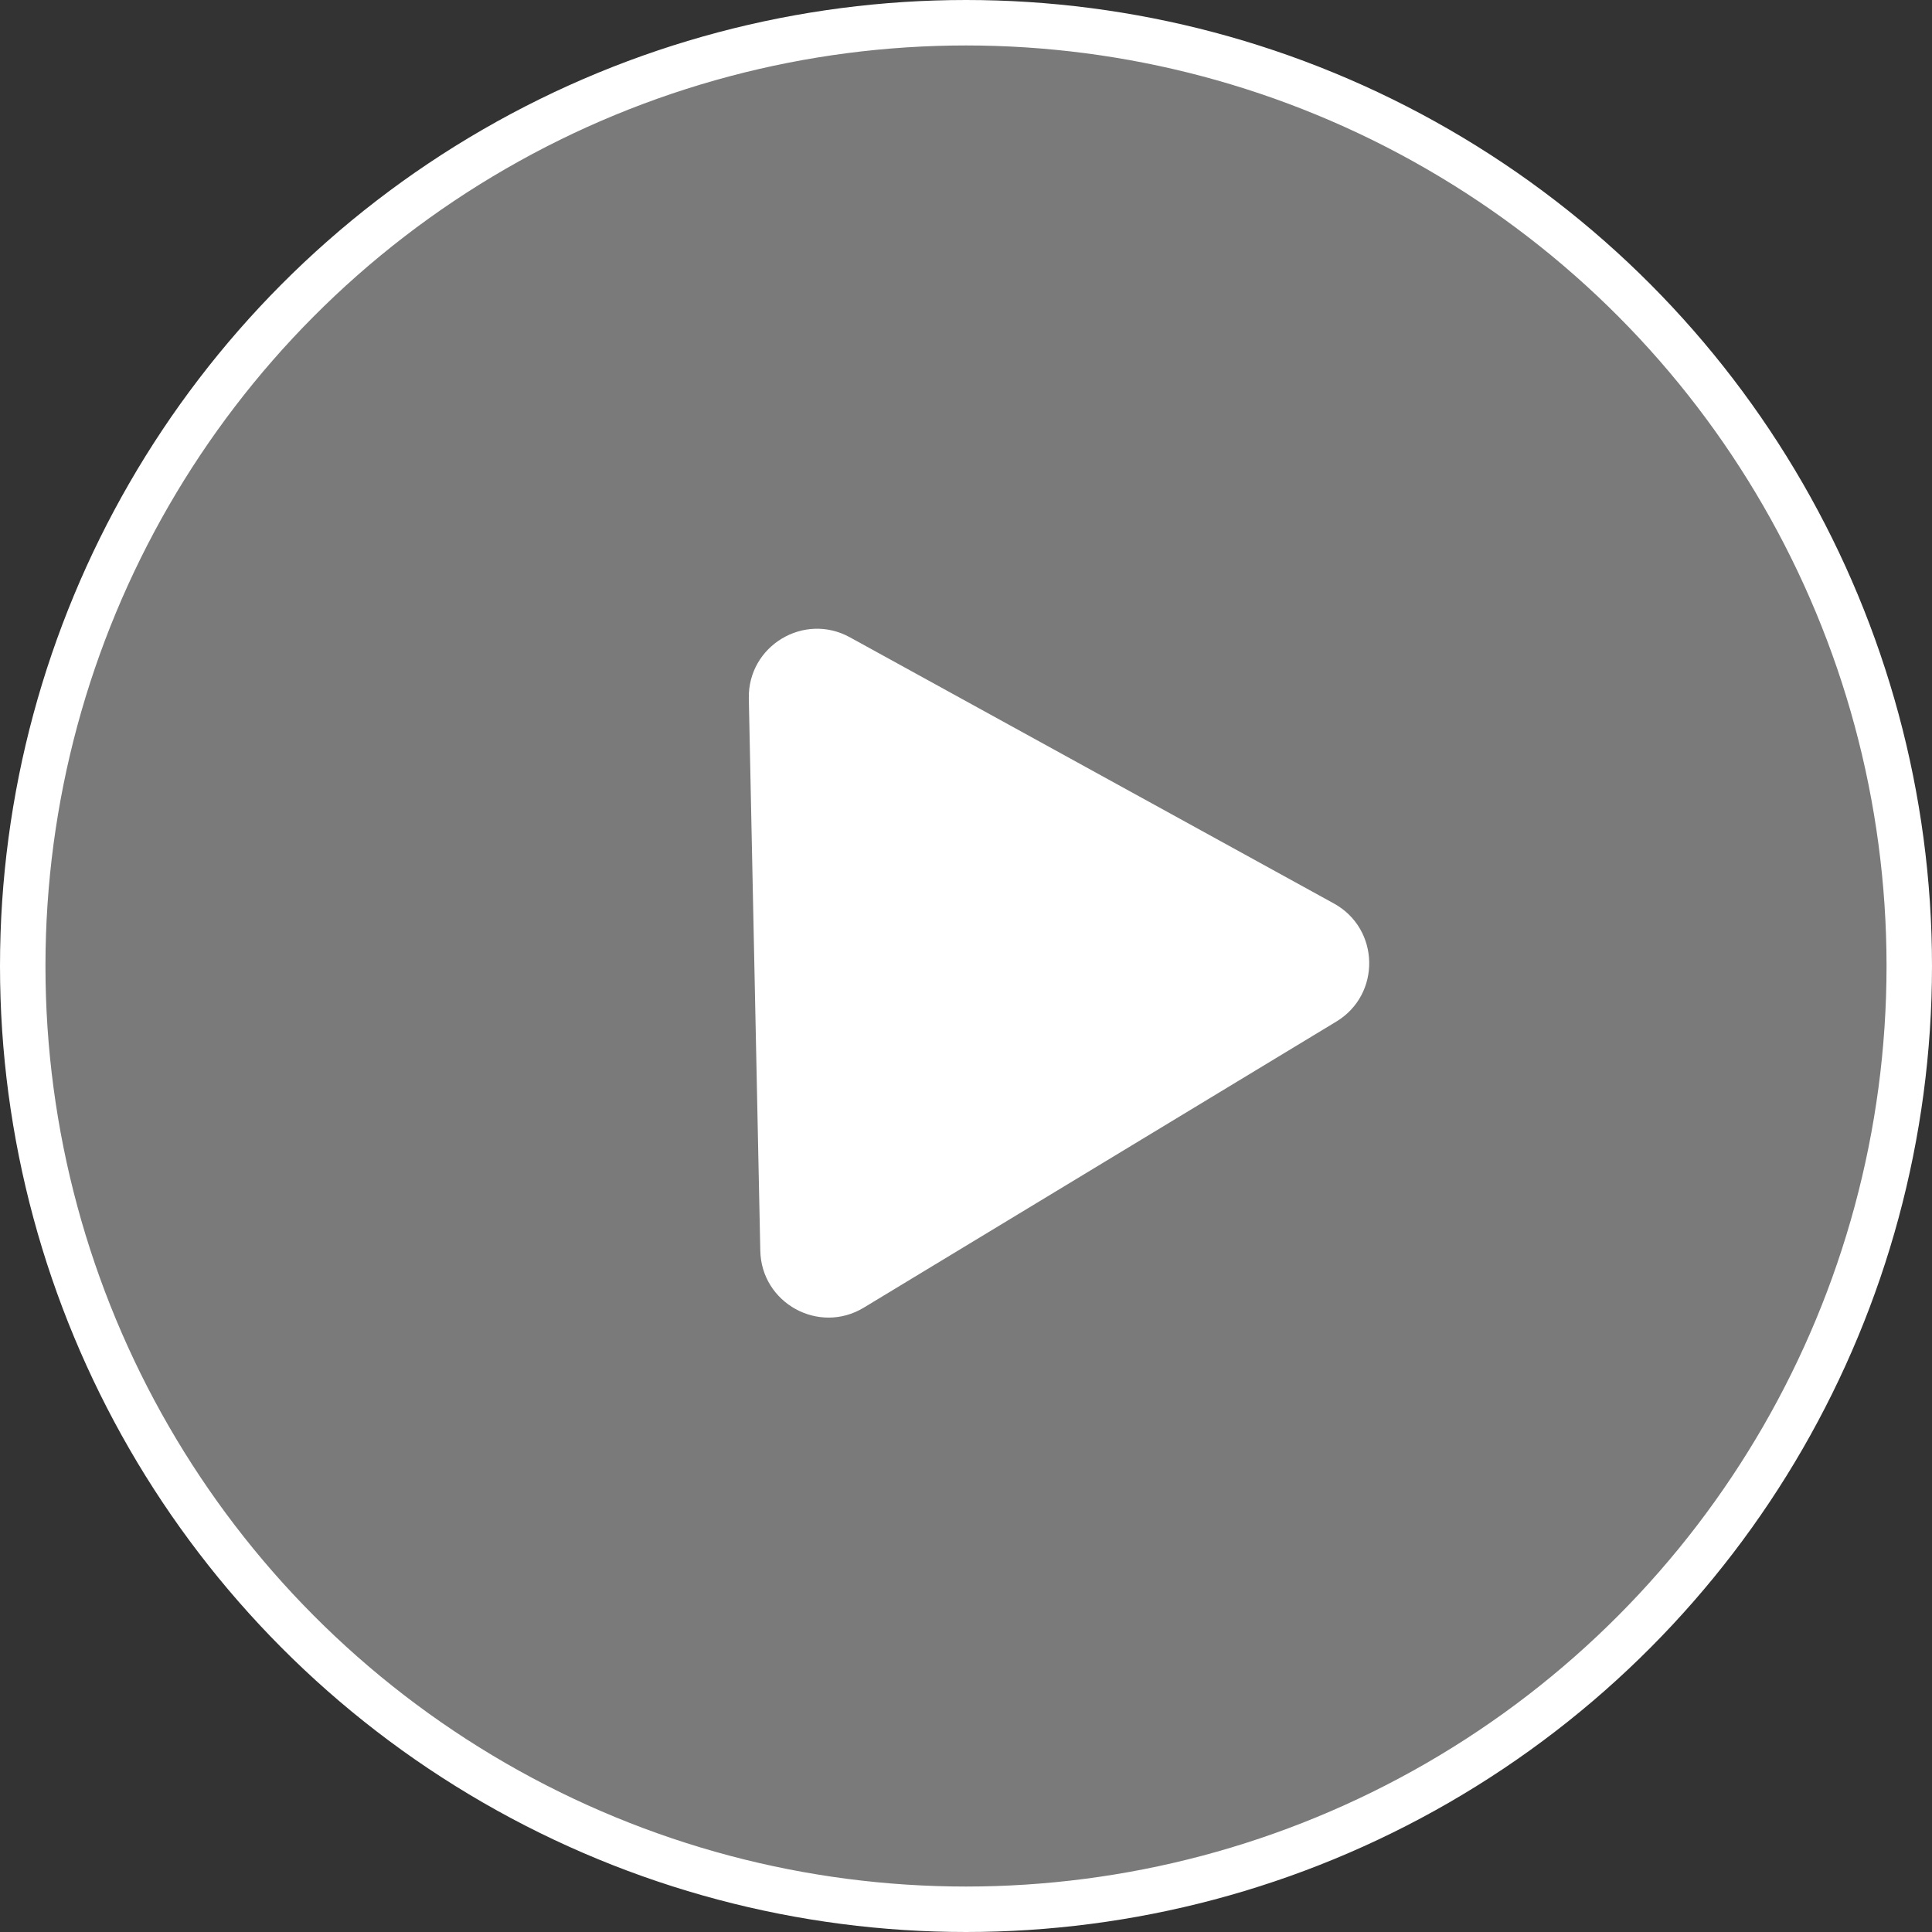
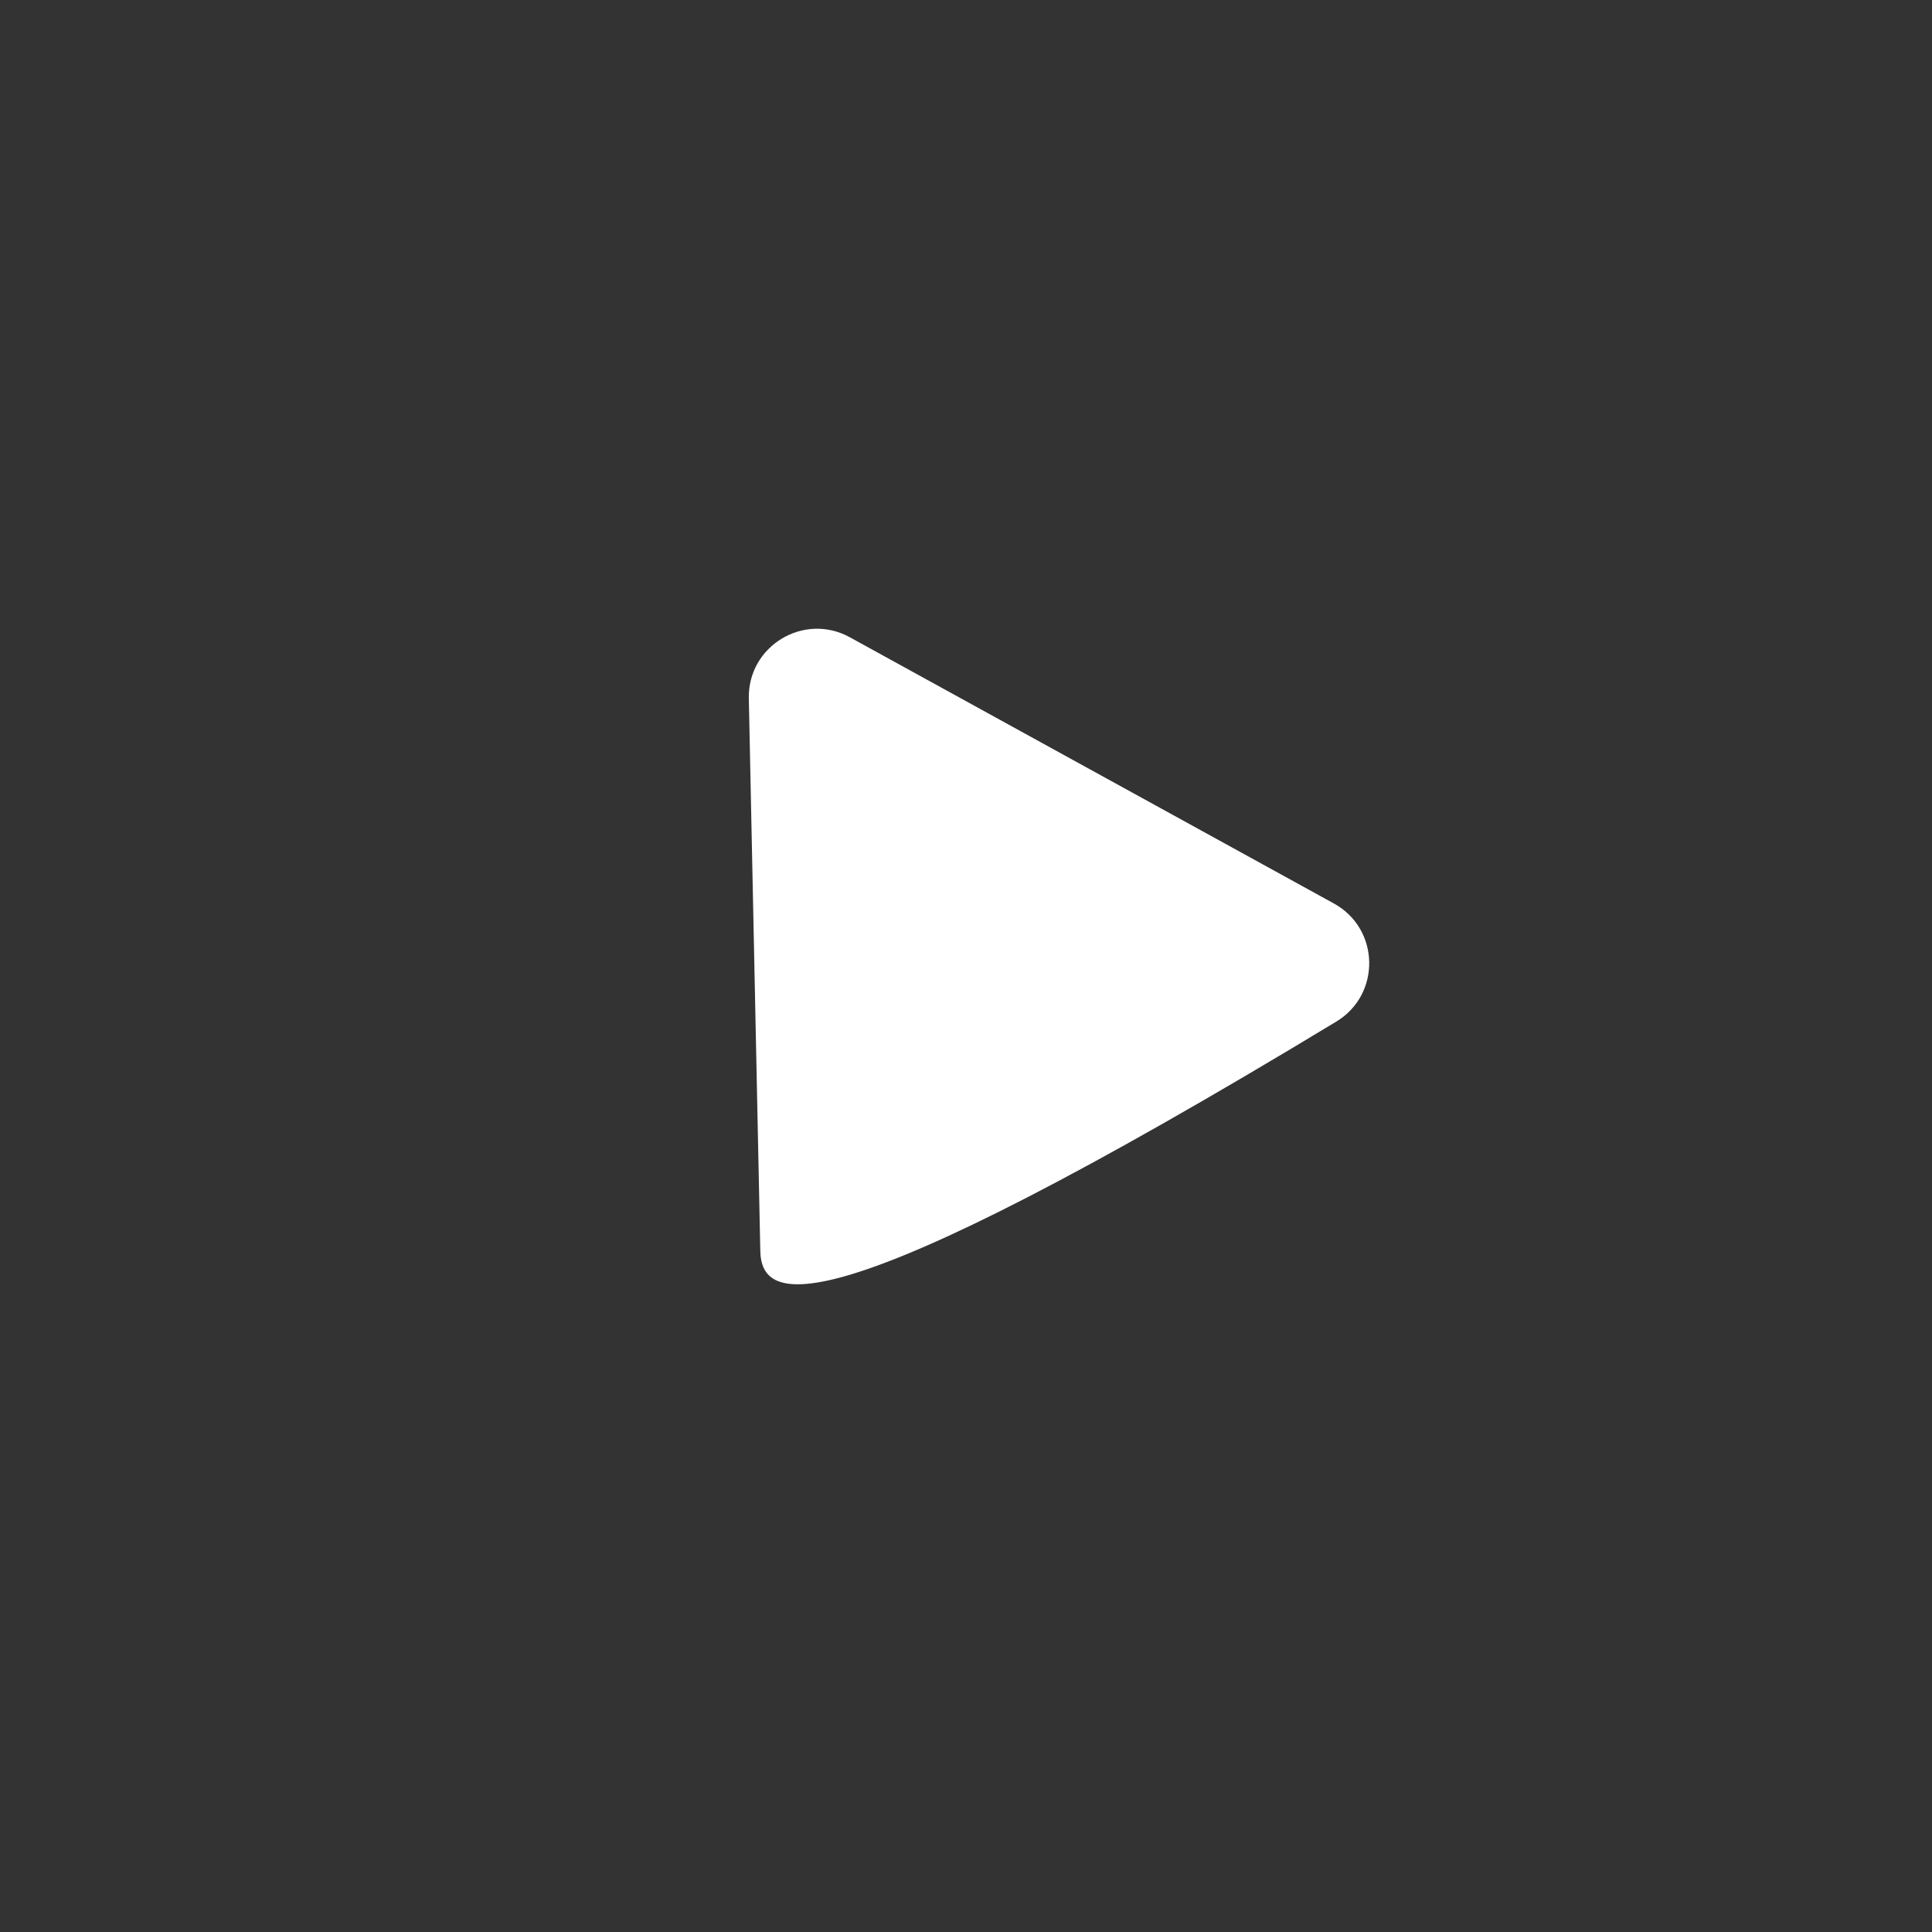
<svg xmlns="http://www.w3.org/2000/svg" width="170" height="170" viewBox="0 0 170 170" fill="none">
  <rect x="0" y="0" width="170" height="170" fill="#333333" stroke="none" />
-   <circle cx="85" cy="85" r="83" fill="white" fill-opacity="0.35" stroke="white" stroke-width="4" />
-   <path d="M65.89 61.457C65.794 56.839 70.733 53.849 74.78 56.075L117.371 79.499C121.418 81.725 121.538 87.497 117.587 89.889L76.006 115.062C72.054 117.454 66.996 114.672 66.9 110.054L65.89 61.457Z" fill="white" />
+   <path d="M65.89 61.457C65.794 56.839 70.733 53.849 74.78 56.075L117.371 79.499C121.418 81.725 121.538 87.497 117.587 89.889C72.054 117.454 66.996 114.672 66.9 110.054L65.89 61.457Z" fill="white" />
</svg>